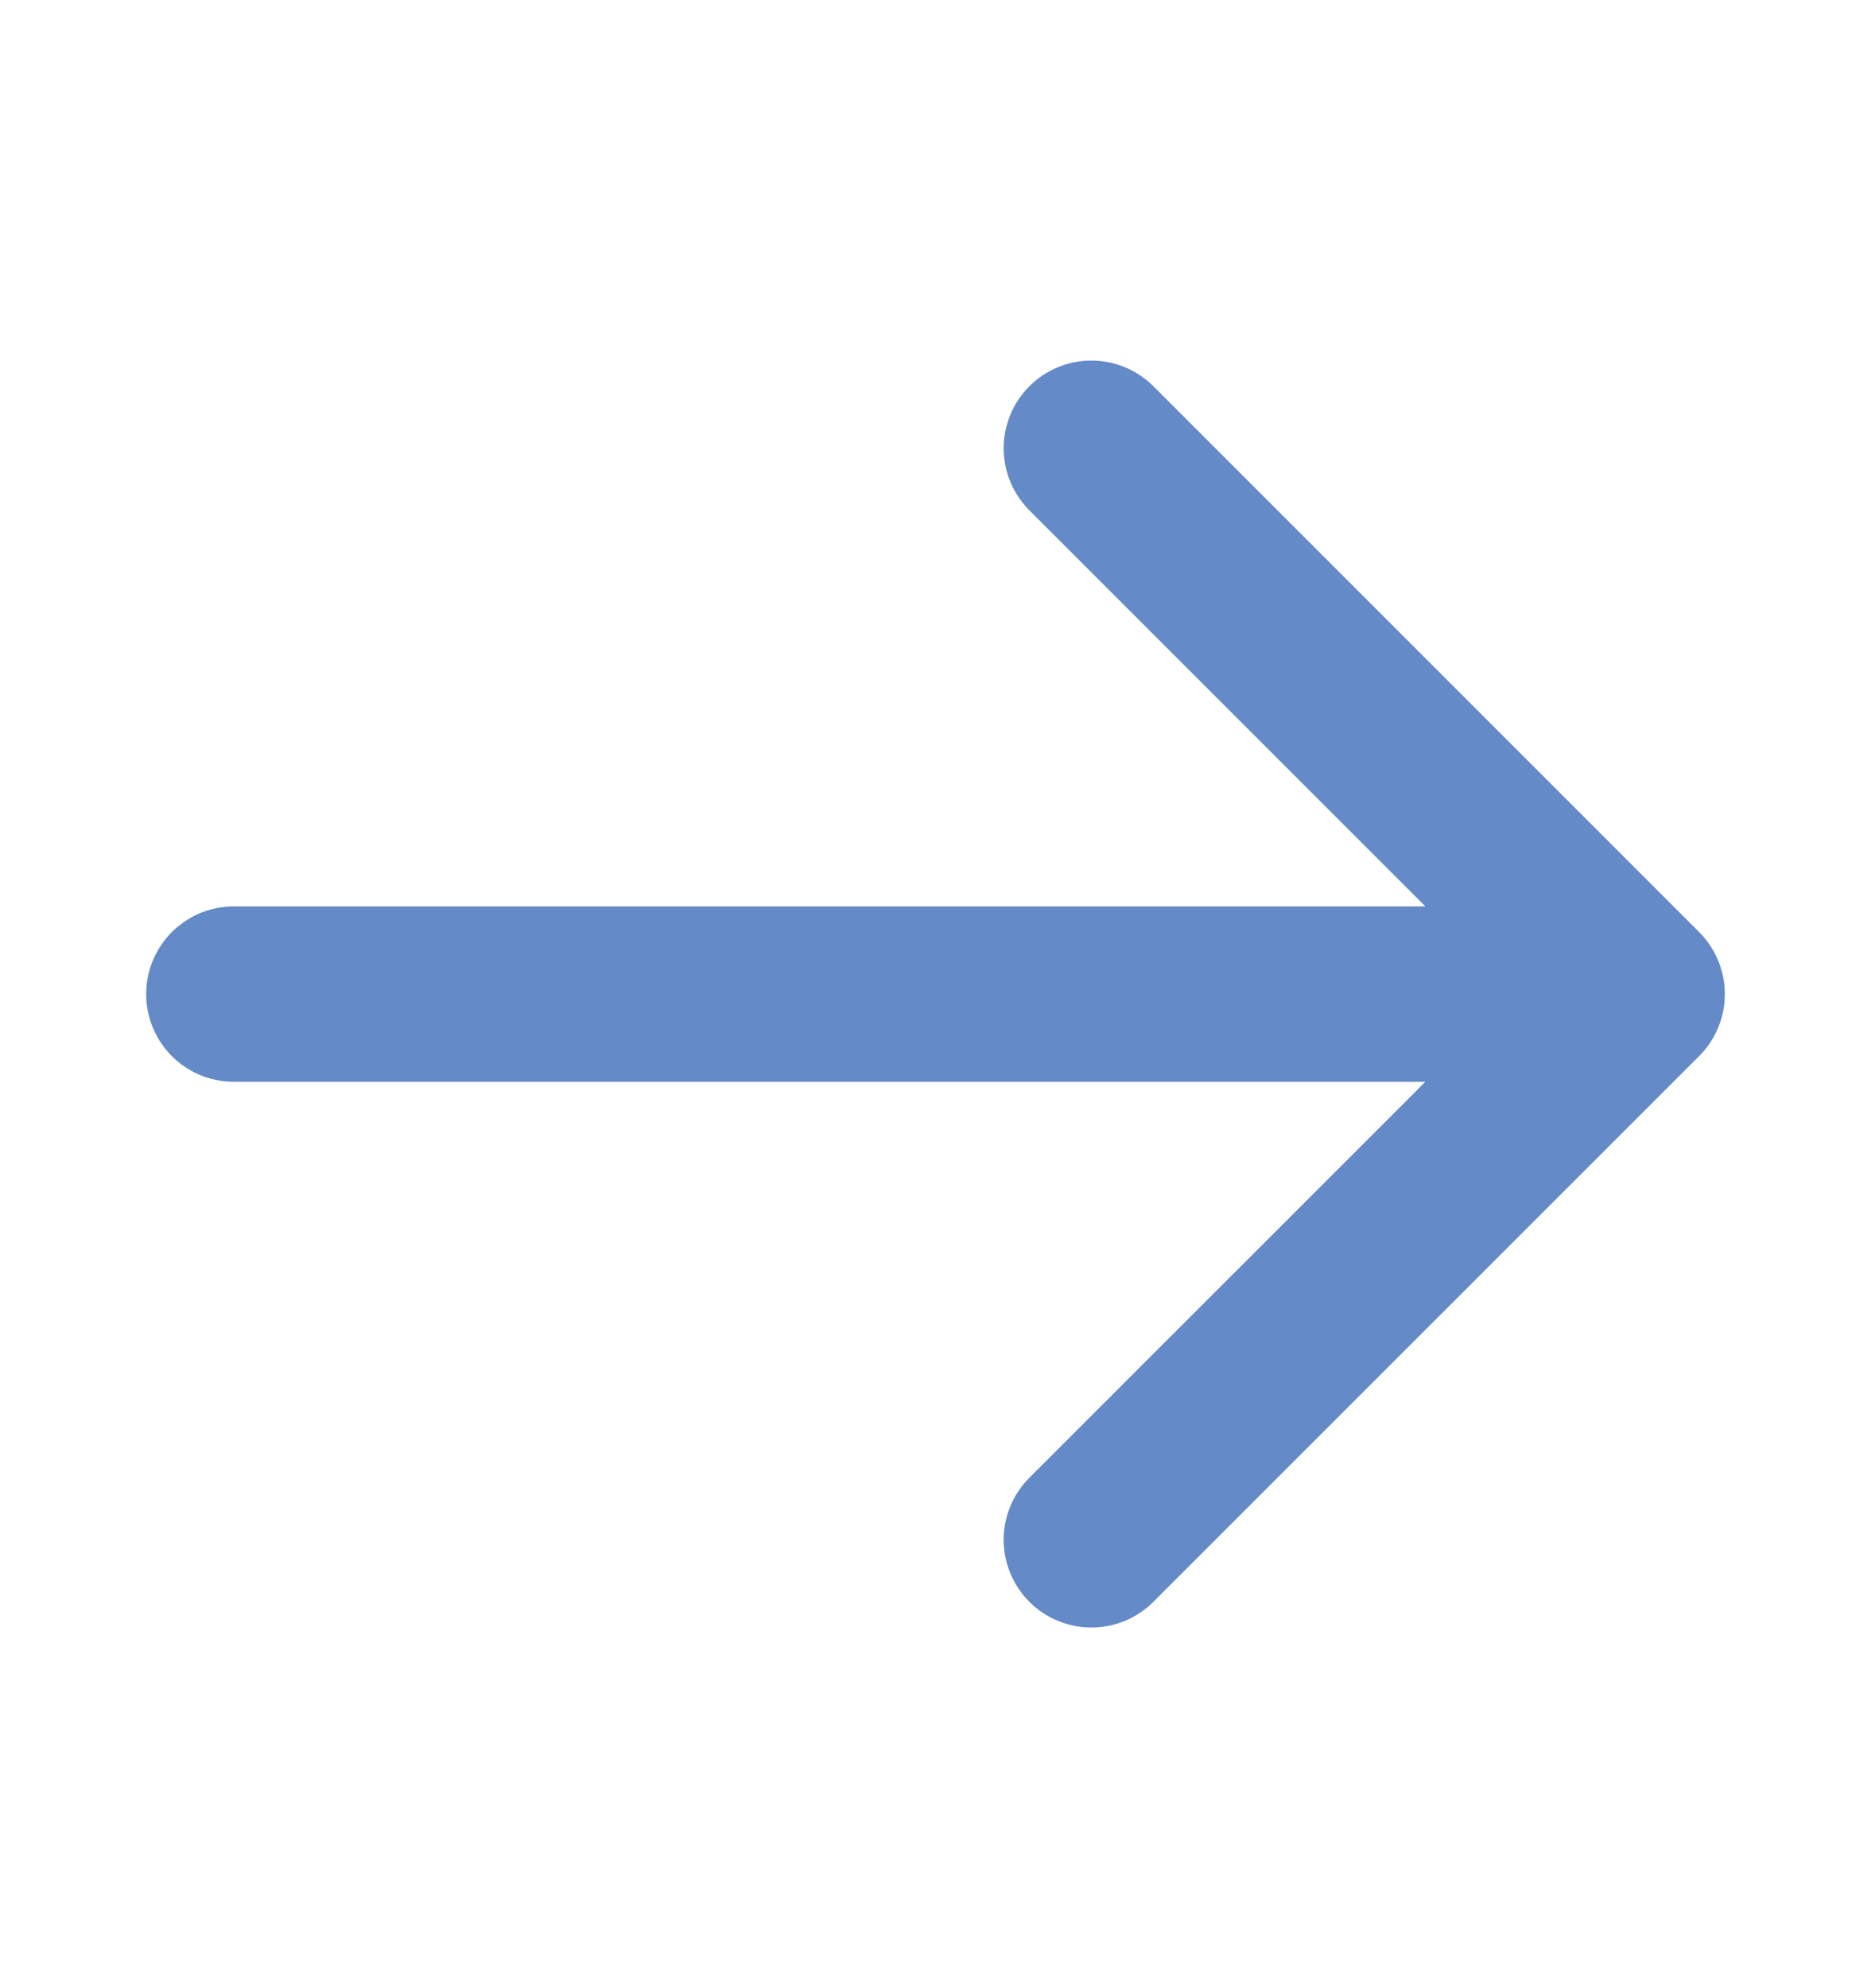
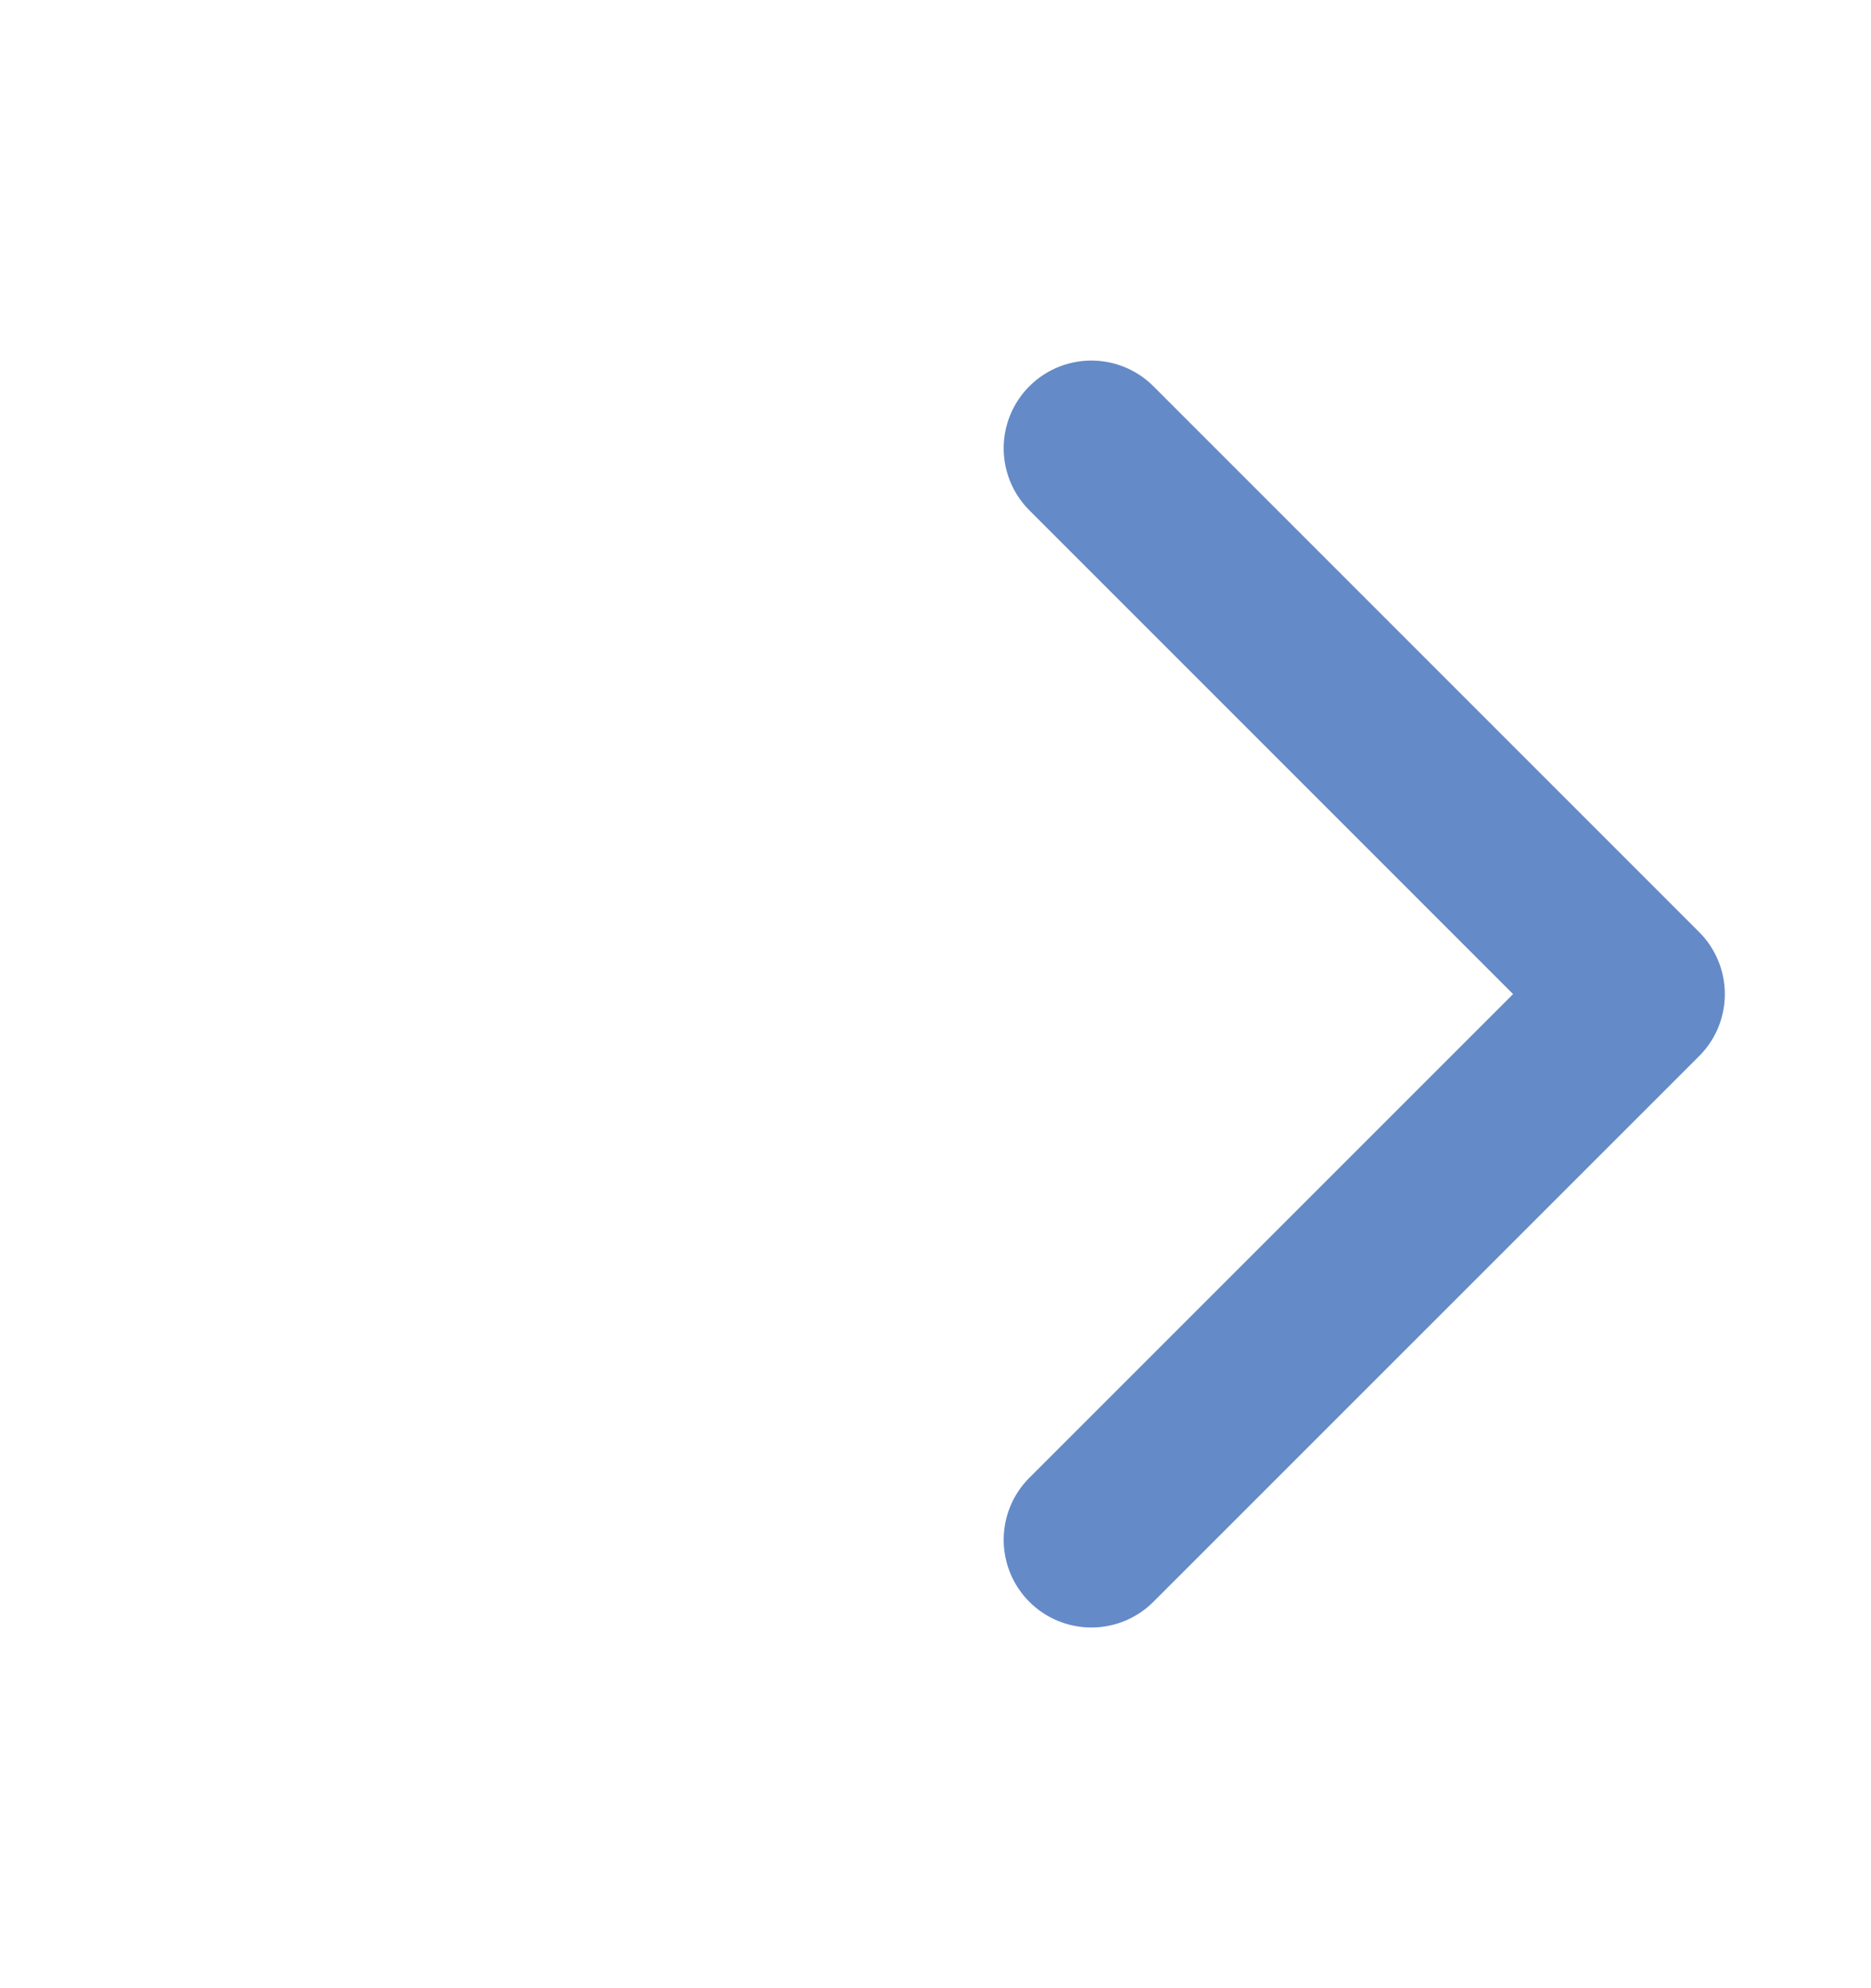
<svg xmlns="http://www.w3.org/2000/svg" width="16" height="17" viewBox="0 0 16 17" fill="none">
-   <path d="M9.333 3.833L14 8.5M14 8.5L9.333 13.166M14 8.5L2 8.5" stroke="#648AC8" stroke-width="1.5" stroke-linecap="round" stroke-linejoin="round" />
+   <path d="M9.333 3.833L14 8.5M14 8.5L9.333 13.166M14 8.5" stroke="#648AC8" stroke-width="1.5" stroke-linecap="round" stroke-linejoin="round" />
</svg>